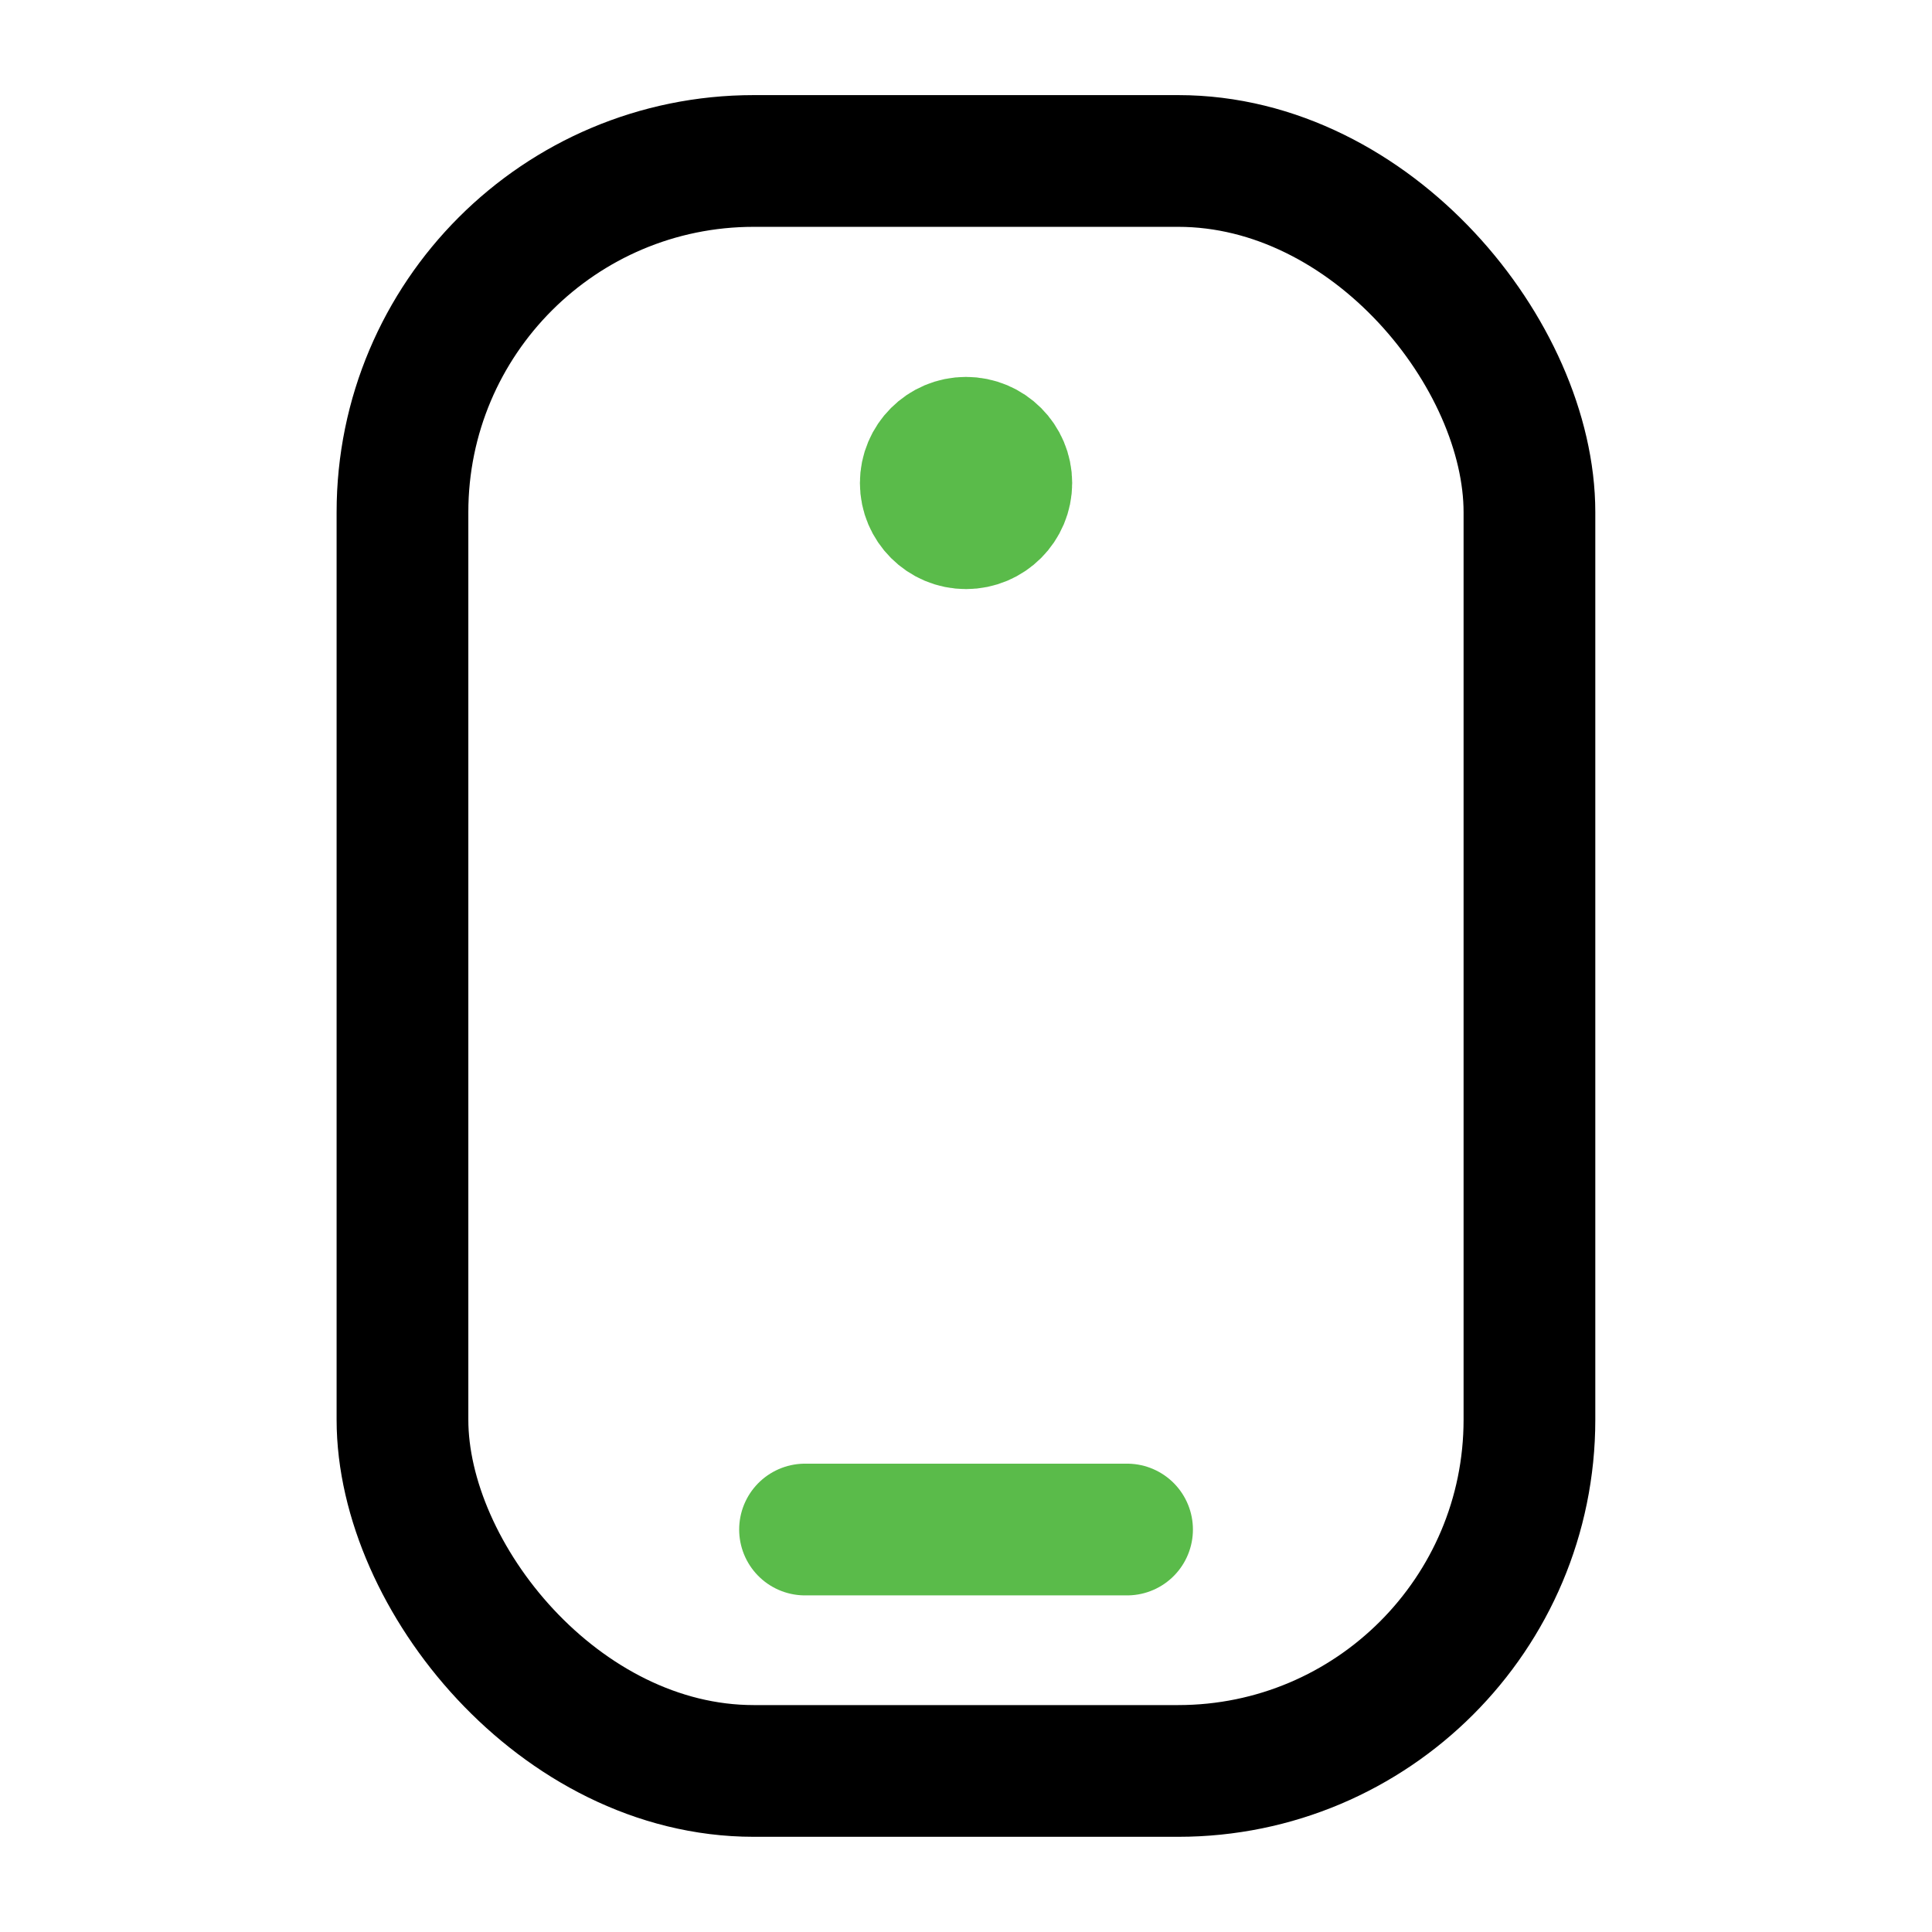
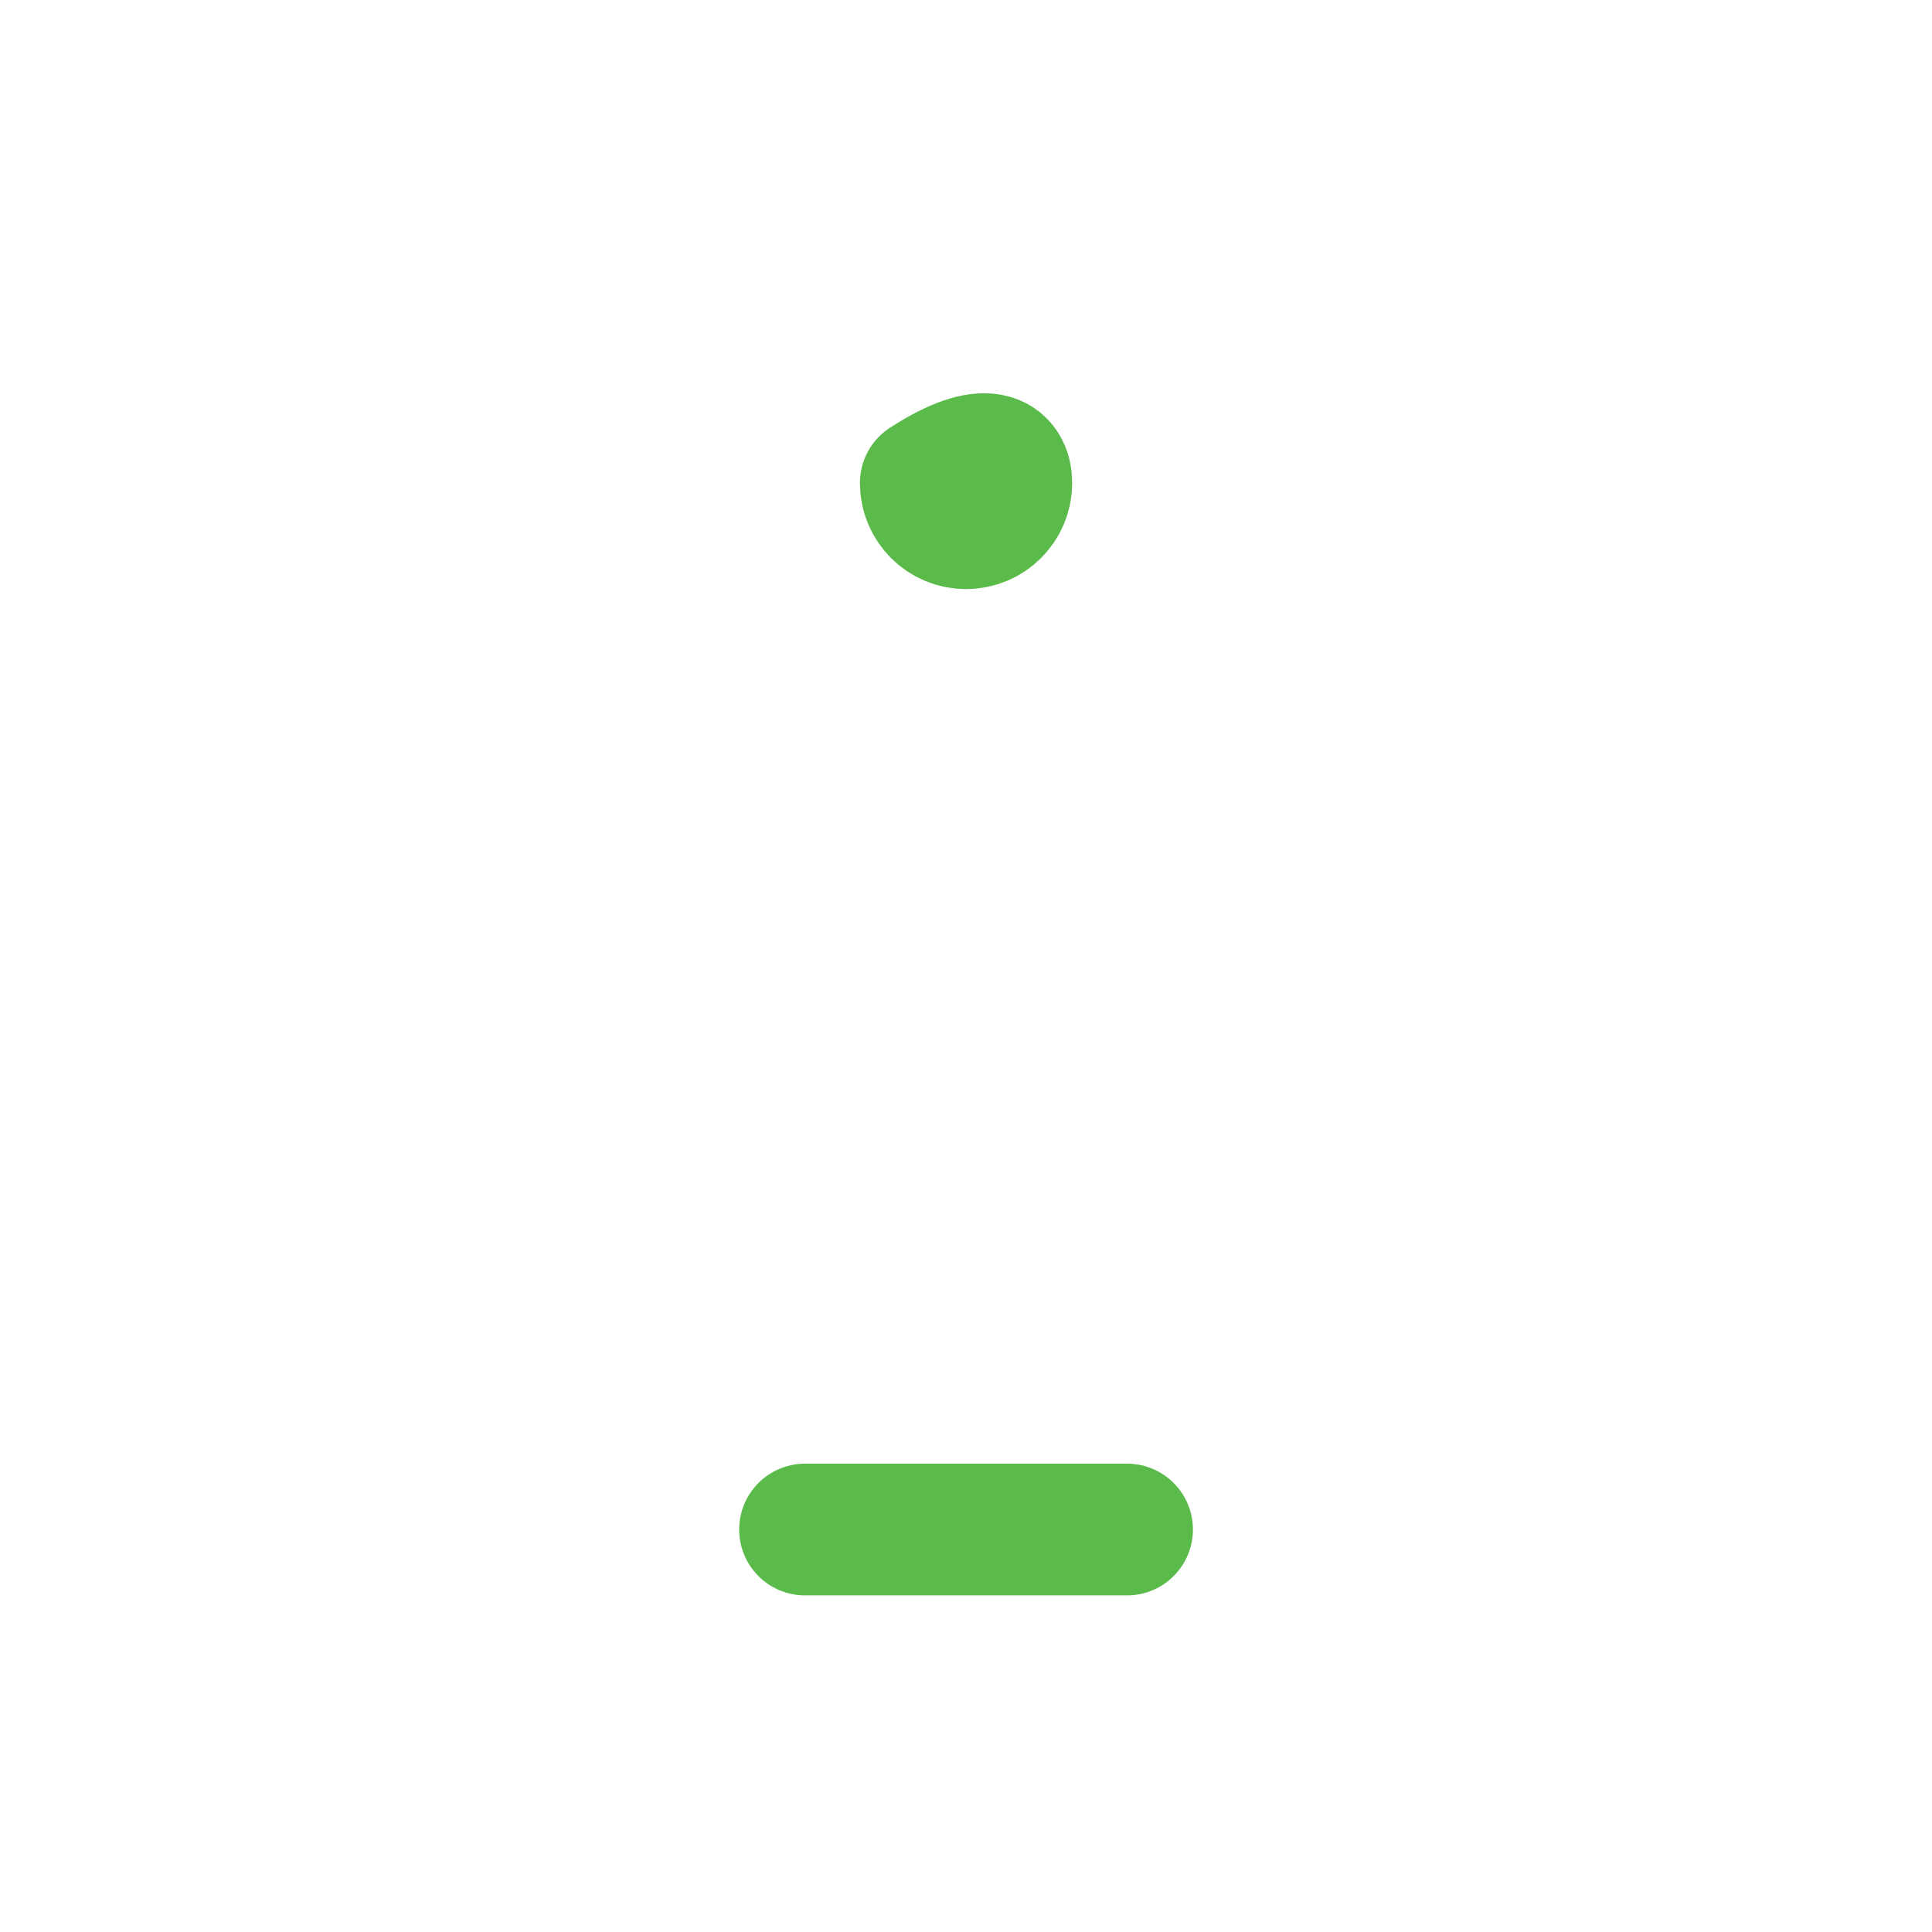
<svg xmlns="http://www.w3.org/2000/svg" width="22" height="22" viewBox="0 0 22 22" fill="none">
-   <path d="M11 5.5H11.009M9.167 17.417H12.834M11.459 5.5C11.459 5.753 11.254 5.958 11 5.958C10.747 5.958 10.542 5.753 10.542 5.5C10.542 5.247 10.747 5.042 11 5.042C11.254 5.042 11.459 5.247 11.459 5.5Z" stroke="#5ABB4A" stroke-width="1.5" stroke-linecap="round" stroke-linejoin="round" />
-   <rect x="4.583" y="1.833" width="12.833" height="18.333" rx="4" stroke="black" stroke-width="1.5" stroke-linecap="round" stroke-linejoin="round" />
+   <path d="M11 5.5H11.009M9.167 17.417H12.834M11.459 5.5C11.459 5.753 11.254 5.958 11 5.958C10.747 5.958 10.542 5.753 10.542 5.5C11.254 5.042 11.459 5.247 11.459 5.5Z" stroke="#5ABB4A" stroke-width="1.5" stroke-linecap="round" stroke-linejoin="round" />
</svg>